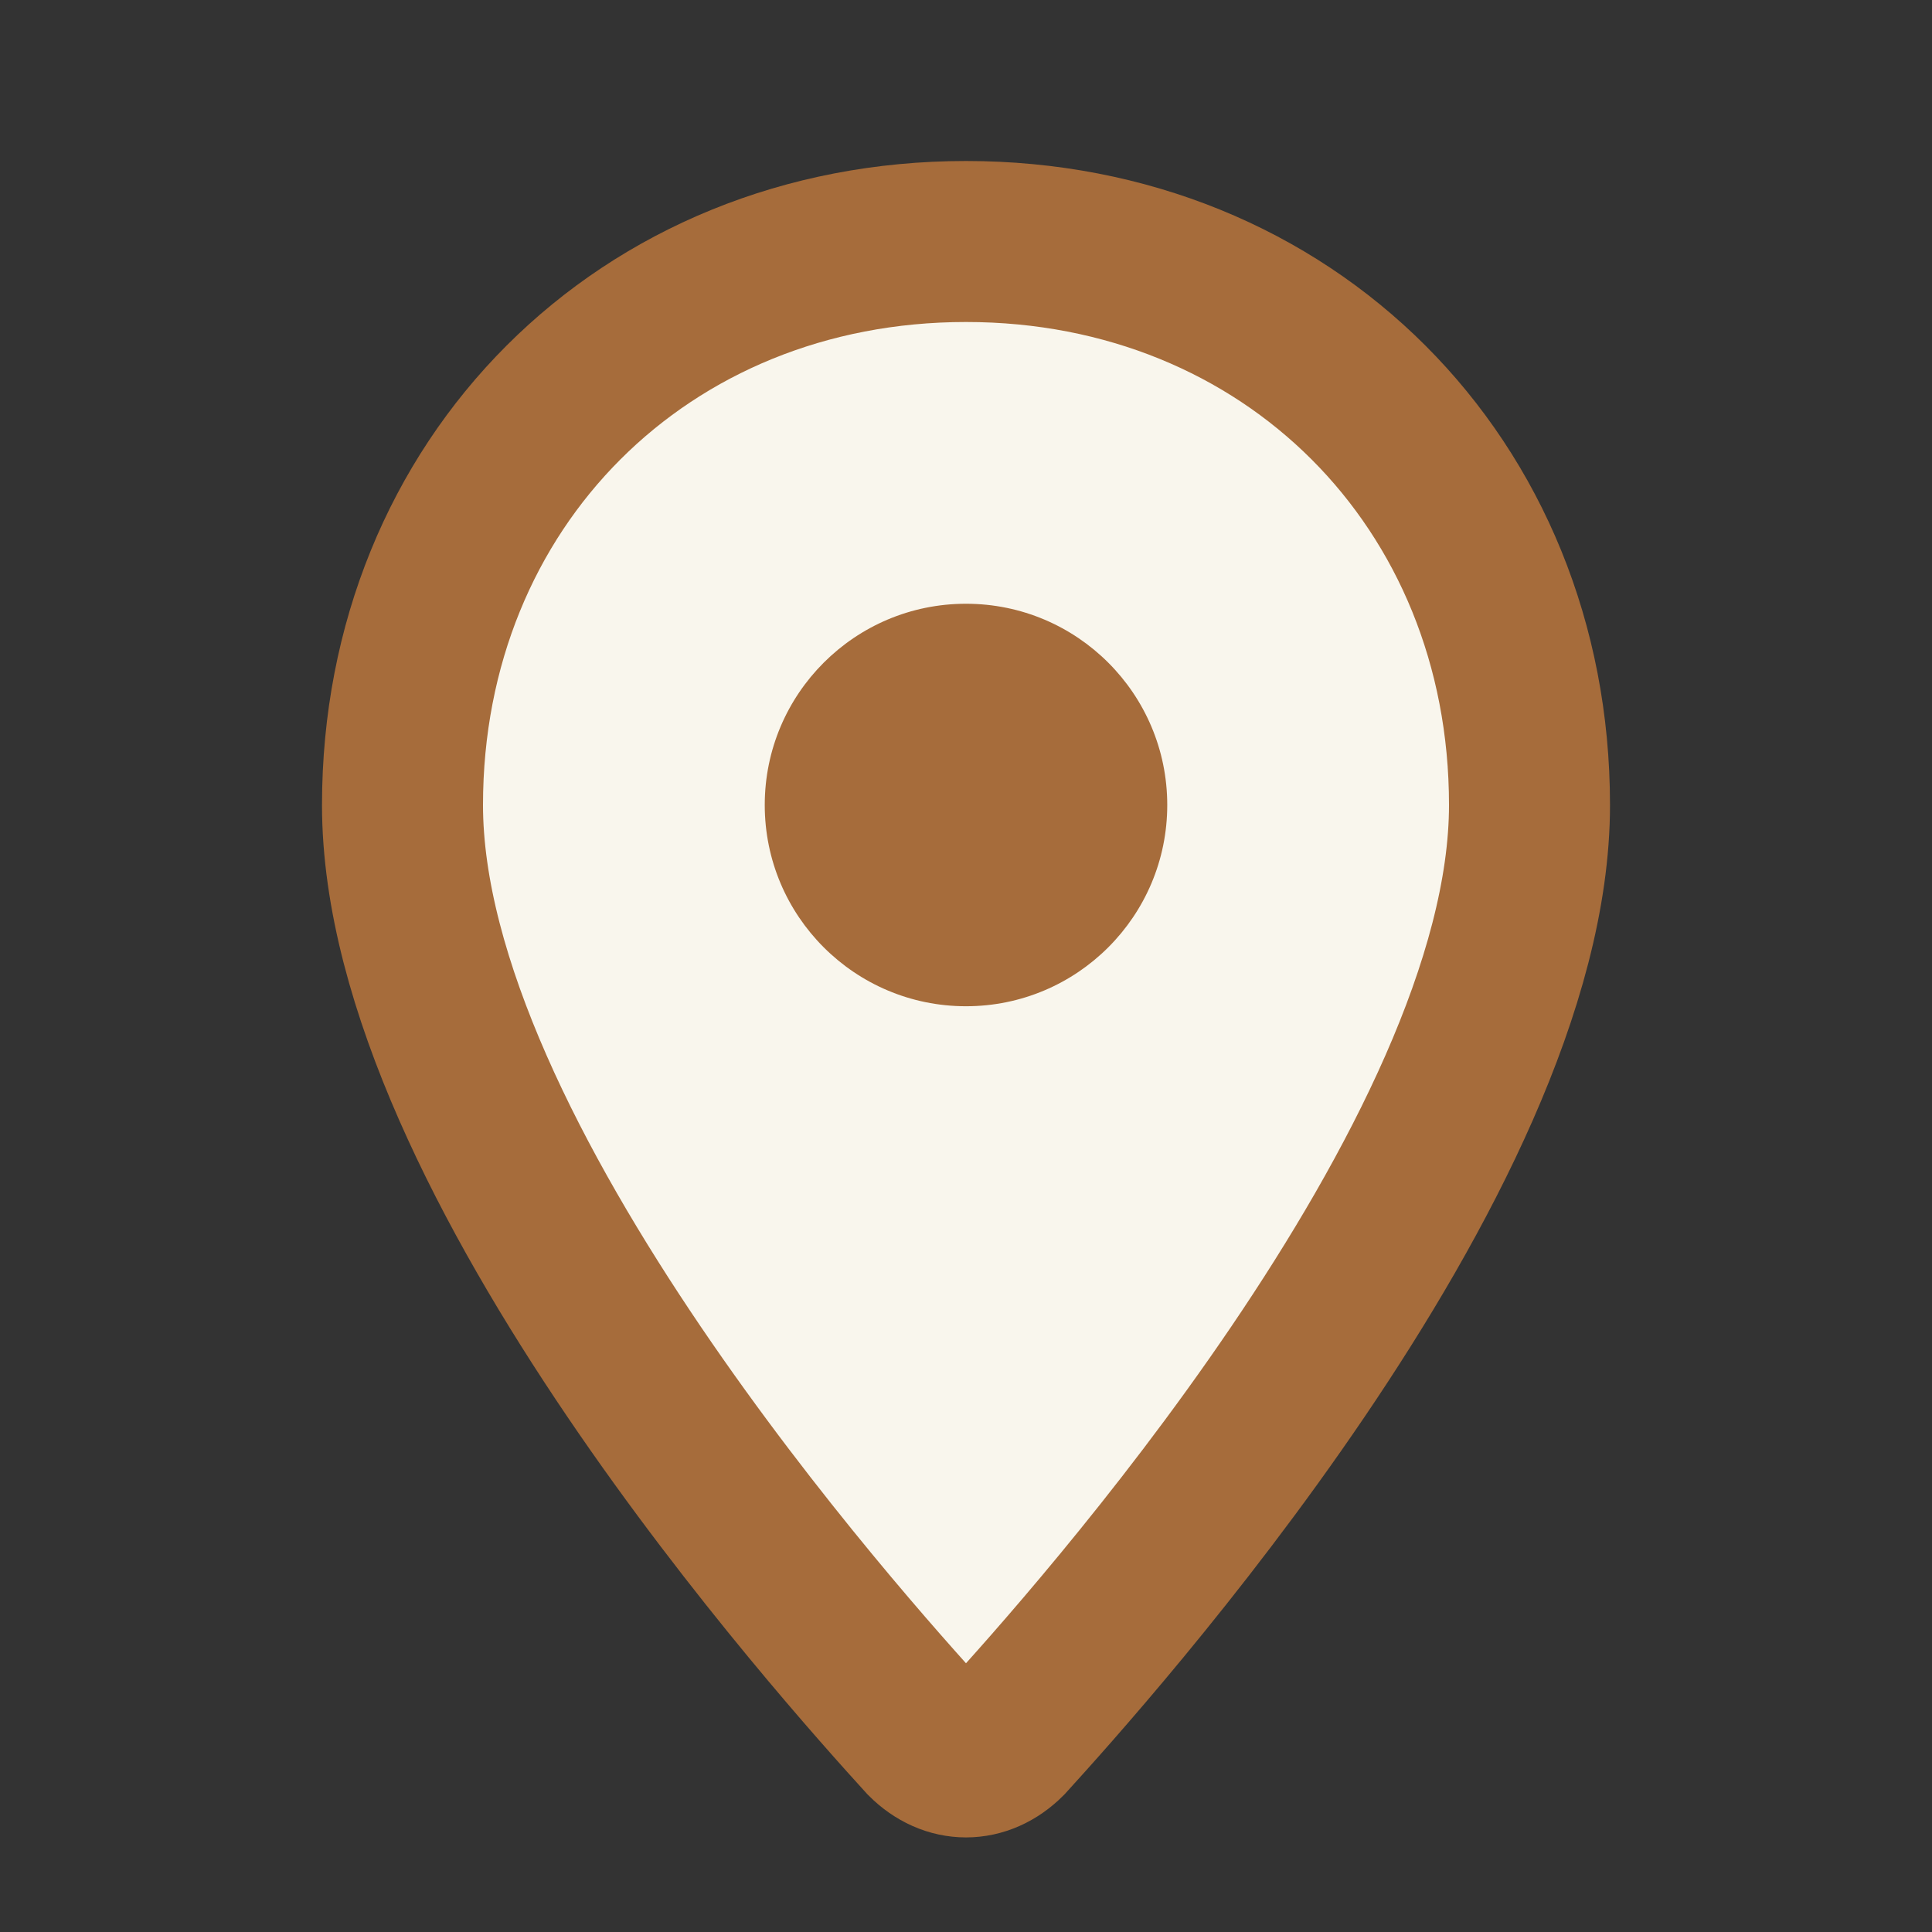
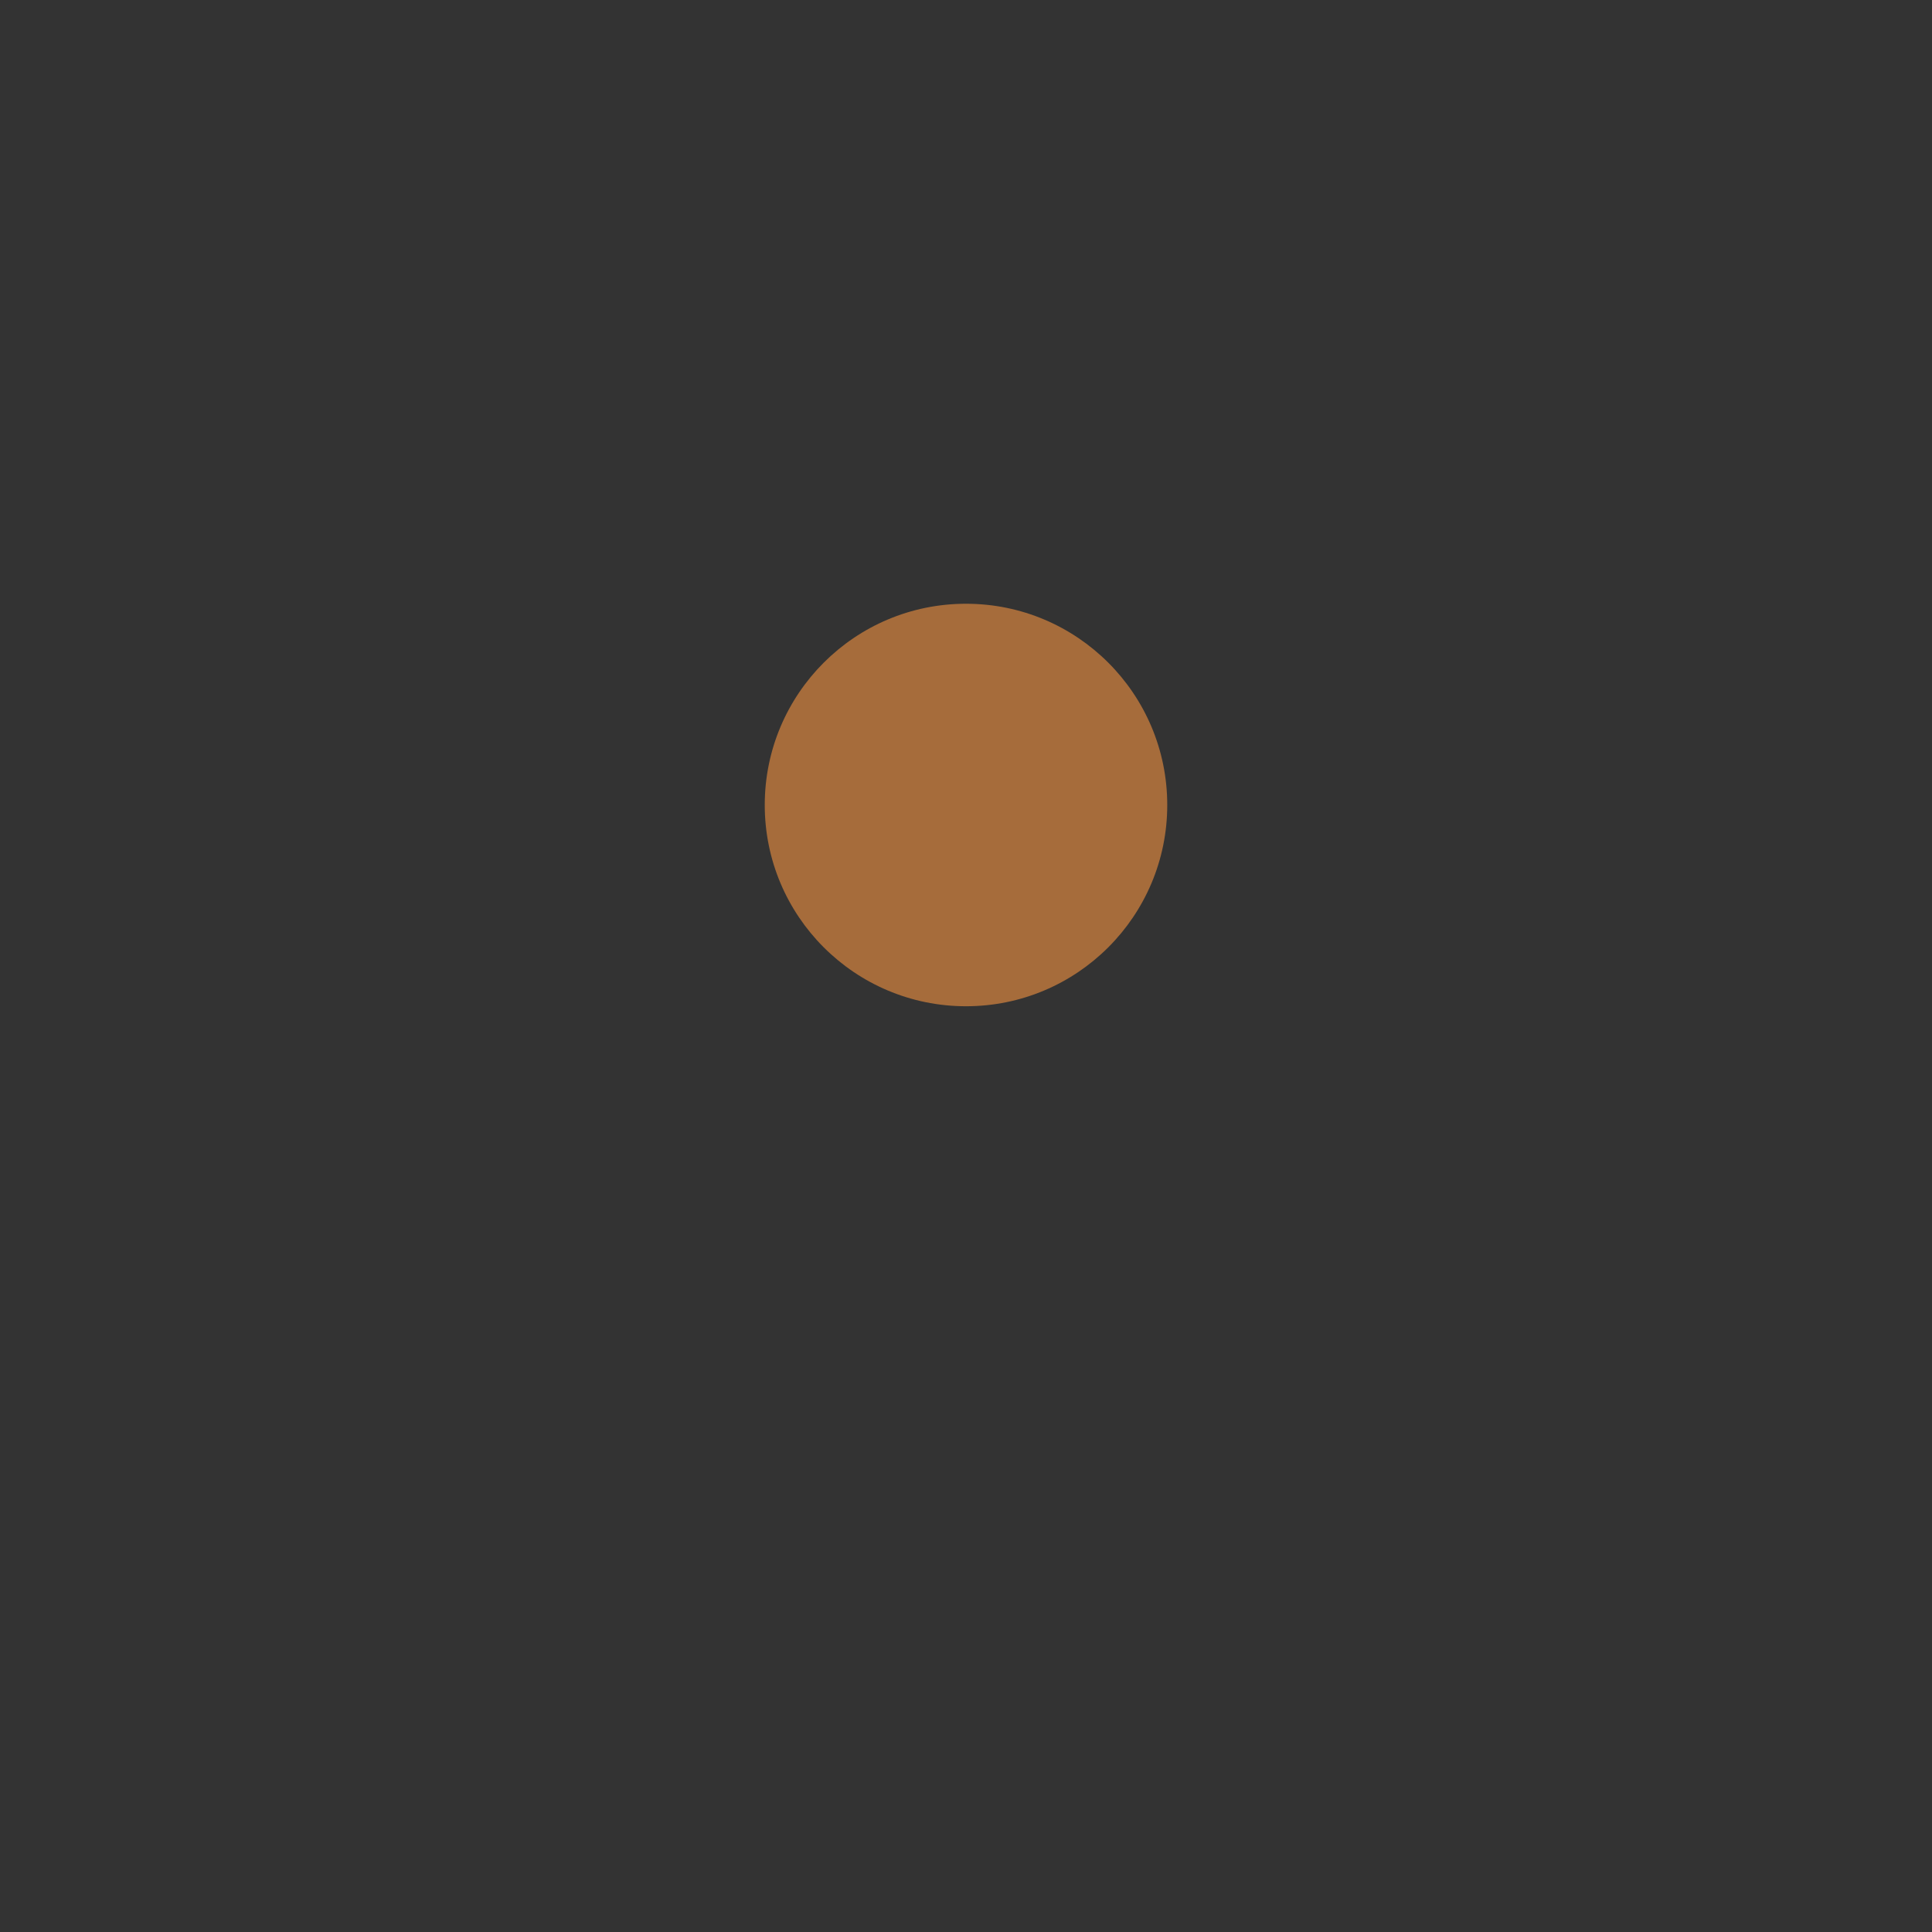
<svg xmlns="http://www.w3.org/2000/svg" width="24" height="24" viewBox="0 0 24 24">
  <rect x="0" y="0" width="24" height="24" fill="#333333" stroke="none" />
-   <path d="M12 3C8 3 5 6 5 10c0 4.4 5.5 10.5 6.5 11.6.3.3.7.3 1 0C13.5 20.5 19 14.4 19 10c0-4-3-7-7-7Z" fill="#F9F6ED" stroke="#A66C3B" stroke-width="2" />
  <circle cx="12" cy="10" r="2.5" fill="#A66C3B" />
</svg>